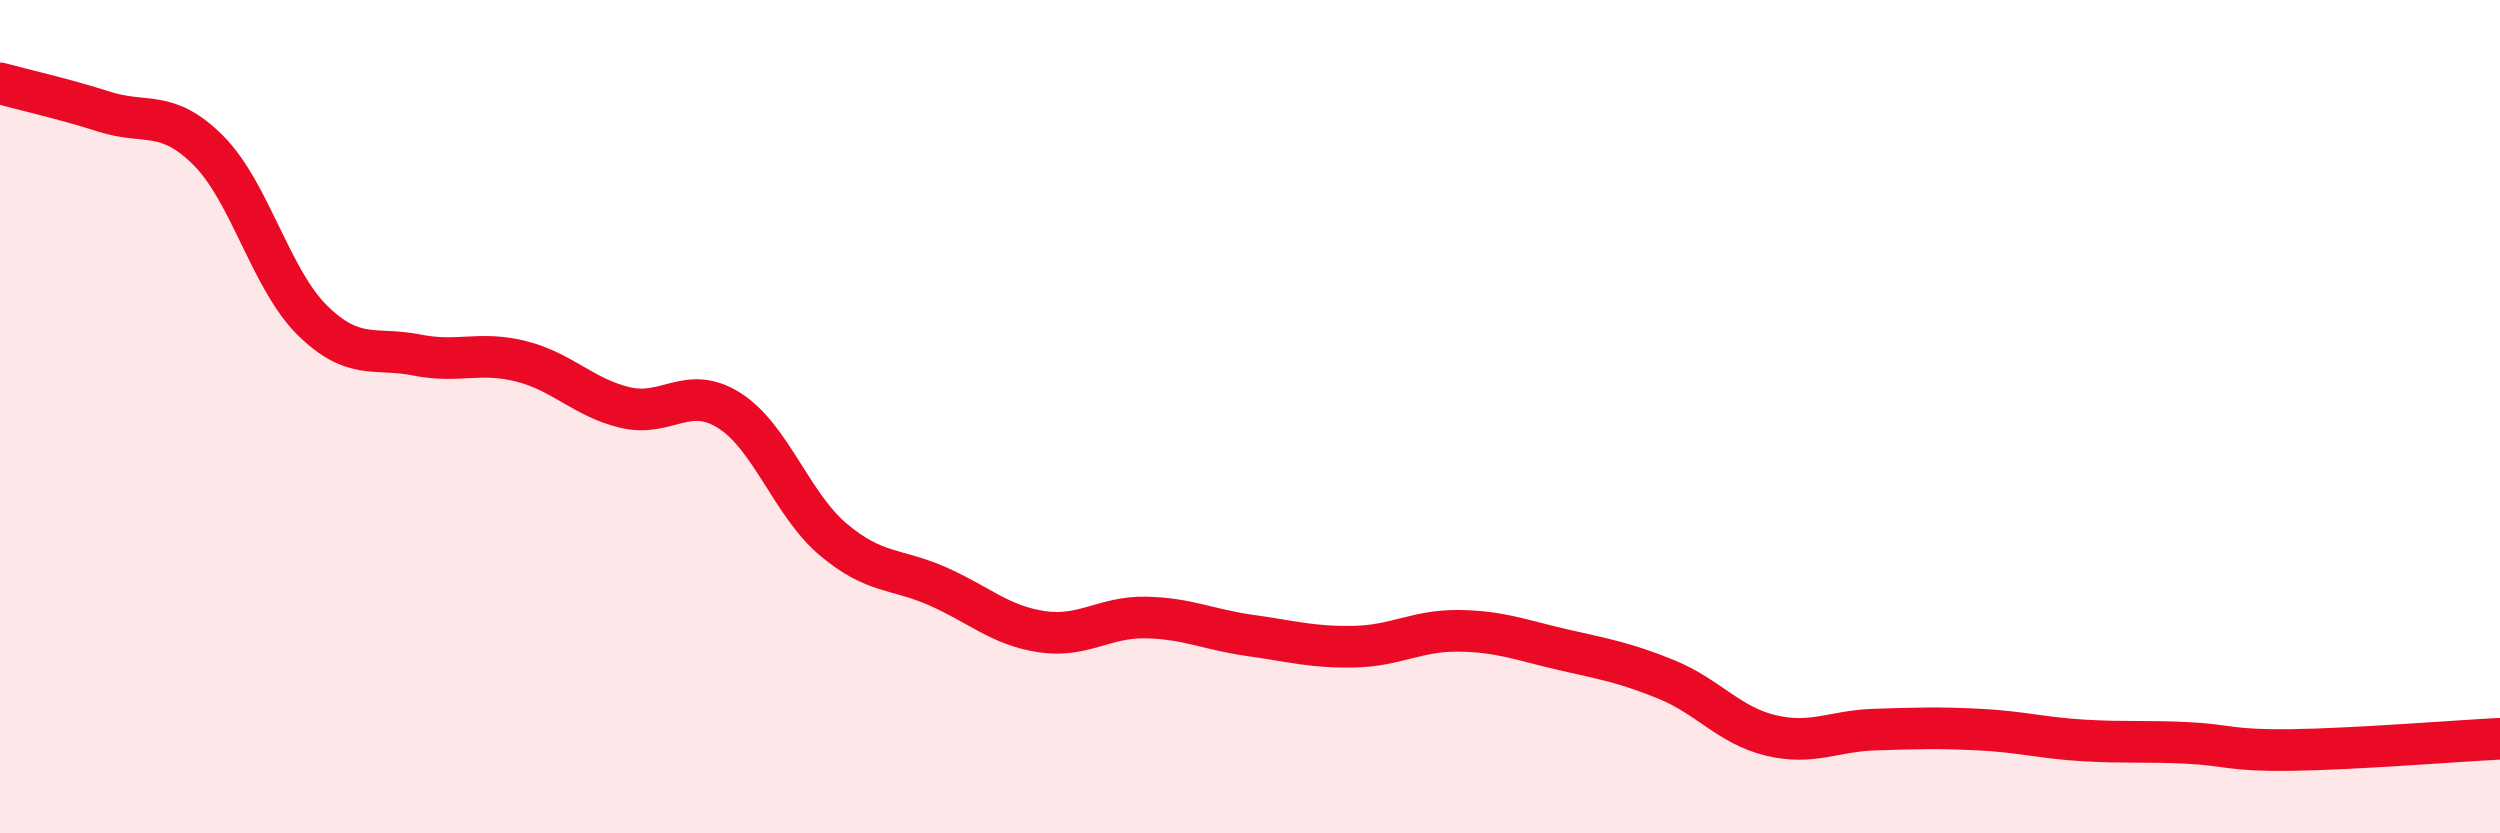
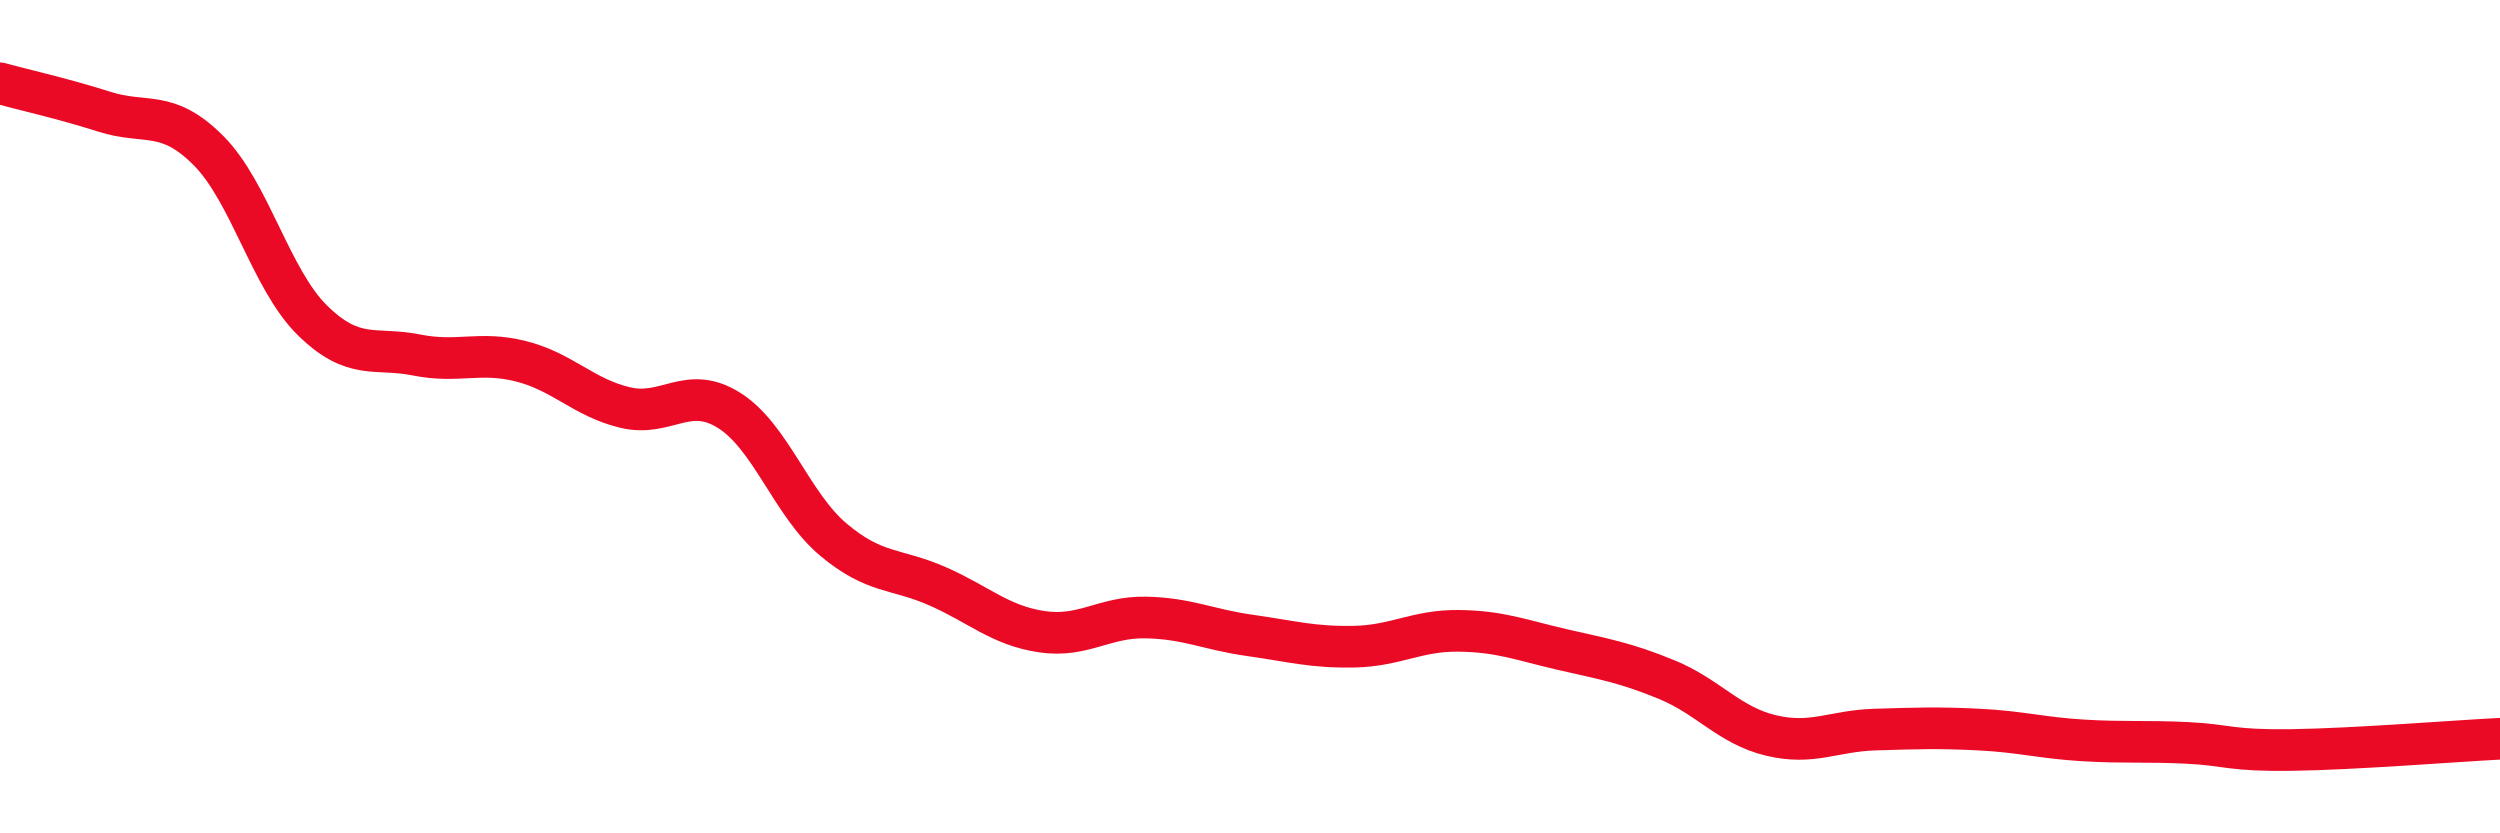
<svg xmlns="http://www.w3.org/2000/svg" width="60" height="20" viewBox="0 0 60 20">
-   <path d="M 0,2 C 0.5,2.14 1.5,2.36 2.5,2.68 C 3.5,3 4,2.61 5,3.61 C 6,4.61 6.5,6.71 7.5,7.69 C 8.5,8.67 9,8.32 10,8.52 C 11,8.72 11.5,8.42 12.5,8.67 C 13.5,8.92 14,9.54 15,9.78 C 16,10.02 16.5,9.22 17.5,9.85 C 18.5,10.48 19,12.11 20,12.95 C 21,13.79 21.5,13.63 22.5,14.07 C 23.5,14.51 24,15.01 25,15.16 C 26,15.31 26.5,14.8 27.5,14.82 C 28.5,14.84 29,15.11 30,15.25 C 31,15.39 31.5,15.54 32.5,15.52 C 33.5,15.5 34,15.13 35,15.14 C 36,15.15 36.5,15.36 37.5,15.59 C 38.5,15.82 39,15.9 40,16.31 C 41,16.72 41.5,17.41 42.5,17.65 C 43.5,17.89 44,17.54 45,17.51 C 46,17.48 46.5,17.46 47.5,17.51 C 48.5,17.56 49,17.71 50,17.77 C 51,17.83 51.5,17.78 52.5,17.83 C 53.5,17.88 53.5,18.02 55,18 C 56.5,17.98 59,17.78 60,17.73L60 20L0 20Z" fill="#EB0A25" opacity="0.1" stroke-linecap="round" stroke-linejoin="round" />
  <path d="M 0,2 C 0.5,2.14 1.5,2.36 2.5,2.68 C 3.5,3 4,2.61 5,3.61 C 6,4.61 6.5,6.71 7.5,7.69 C 8.5,8.67 9,8.32 10,8.52 C 11,8.72 11.5,8.42 12.5,8.67 C 13.5,8.92 14,9.54 15,9.78 C 16,10.02 16.5,9.22 17.5,9.85 C 18.5,10.48 19,12.11 20,12.95 C 21,13.79 21.5,13.63 22.5,14.07 C 23.5,14.51 24,15.01 25,15.16 C 26,15.31 26.5,14.8 27.5,14.82 C 28.5,14.84 29,15.11 30,15.25 C 31,15.39 31.5,15.54 32.5,15.52 C 33.5,15.5 34,15.13 35,15.14 C 36,15.15 36.5,15.36 37.5,15.59 C 38.5,15.82 39,15.9 40,16.31 C 41,16.72 41.5,17.41 42.5,17.65 C 43.5,17.89 44,17.54 45,17.51 C 46,17.48 46.5,17.46 47.5,17.51 C 48.5,17.56 49,17.71 50,17.77 C 51,17.83 51.5,17.78 52.5,17.83 C 53.5,17.88 53.5,18.02 55,18 C 56.5,17.98 59,17.78 60,17.73" stroke="#EB0A25" stroke-width="1" fill="none" stroke-linecap="round" stroke-linejoin="round" />
</svg>